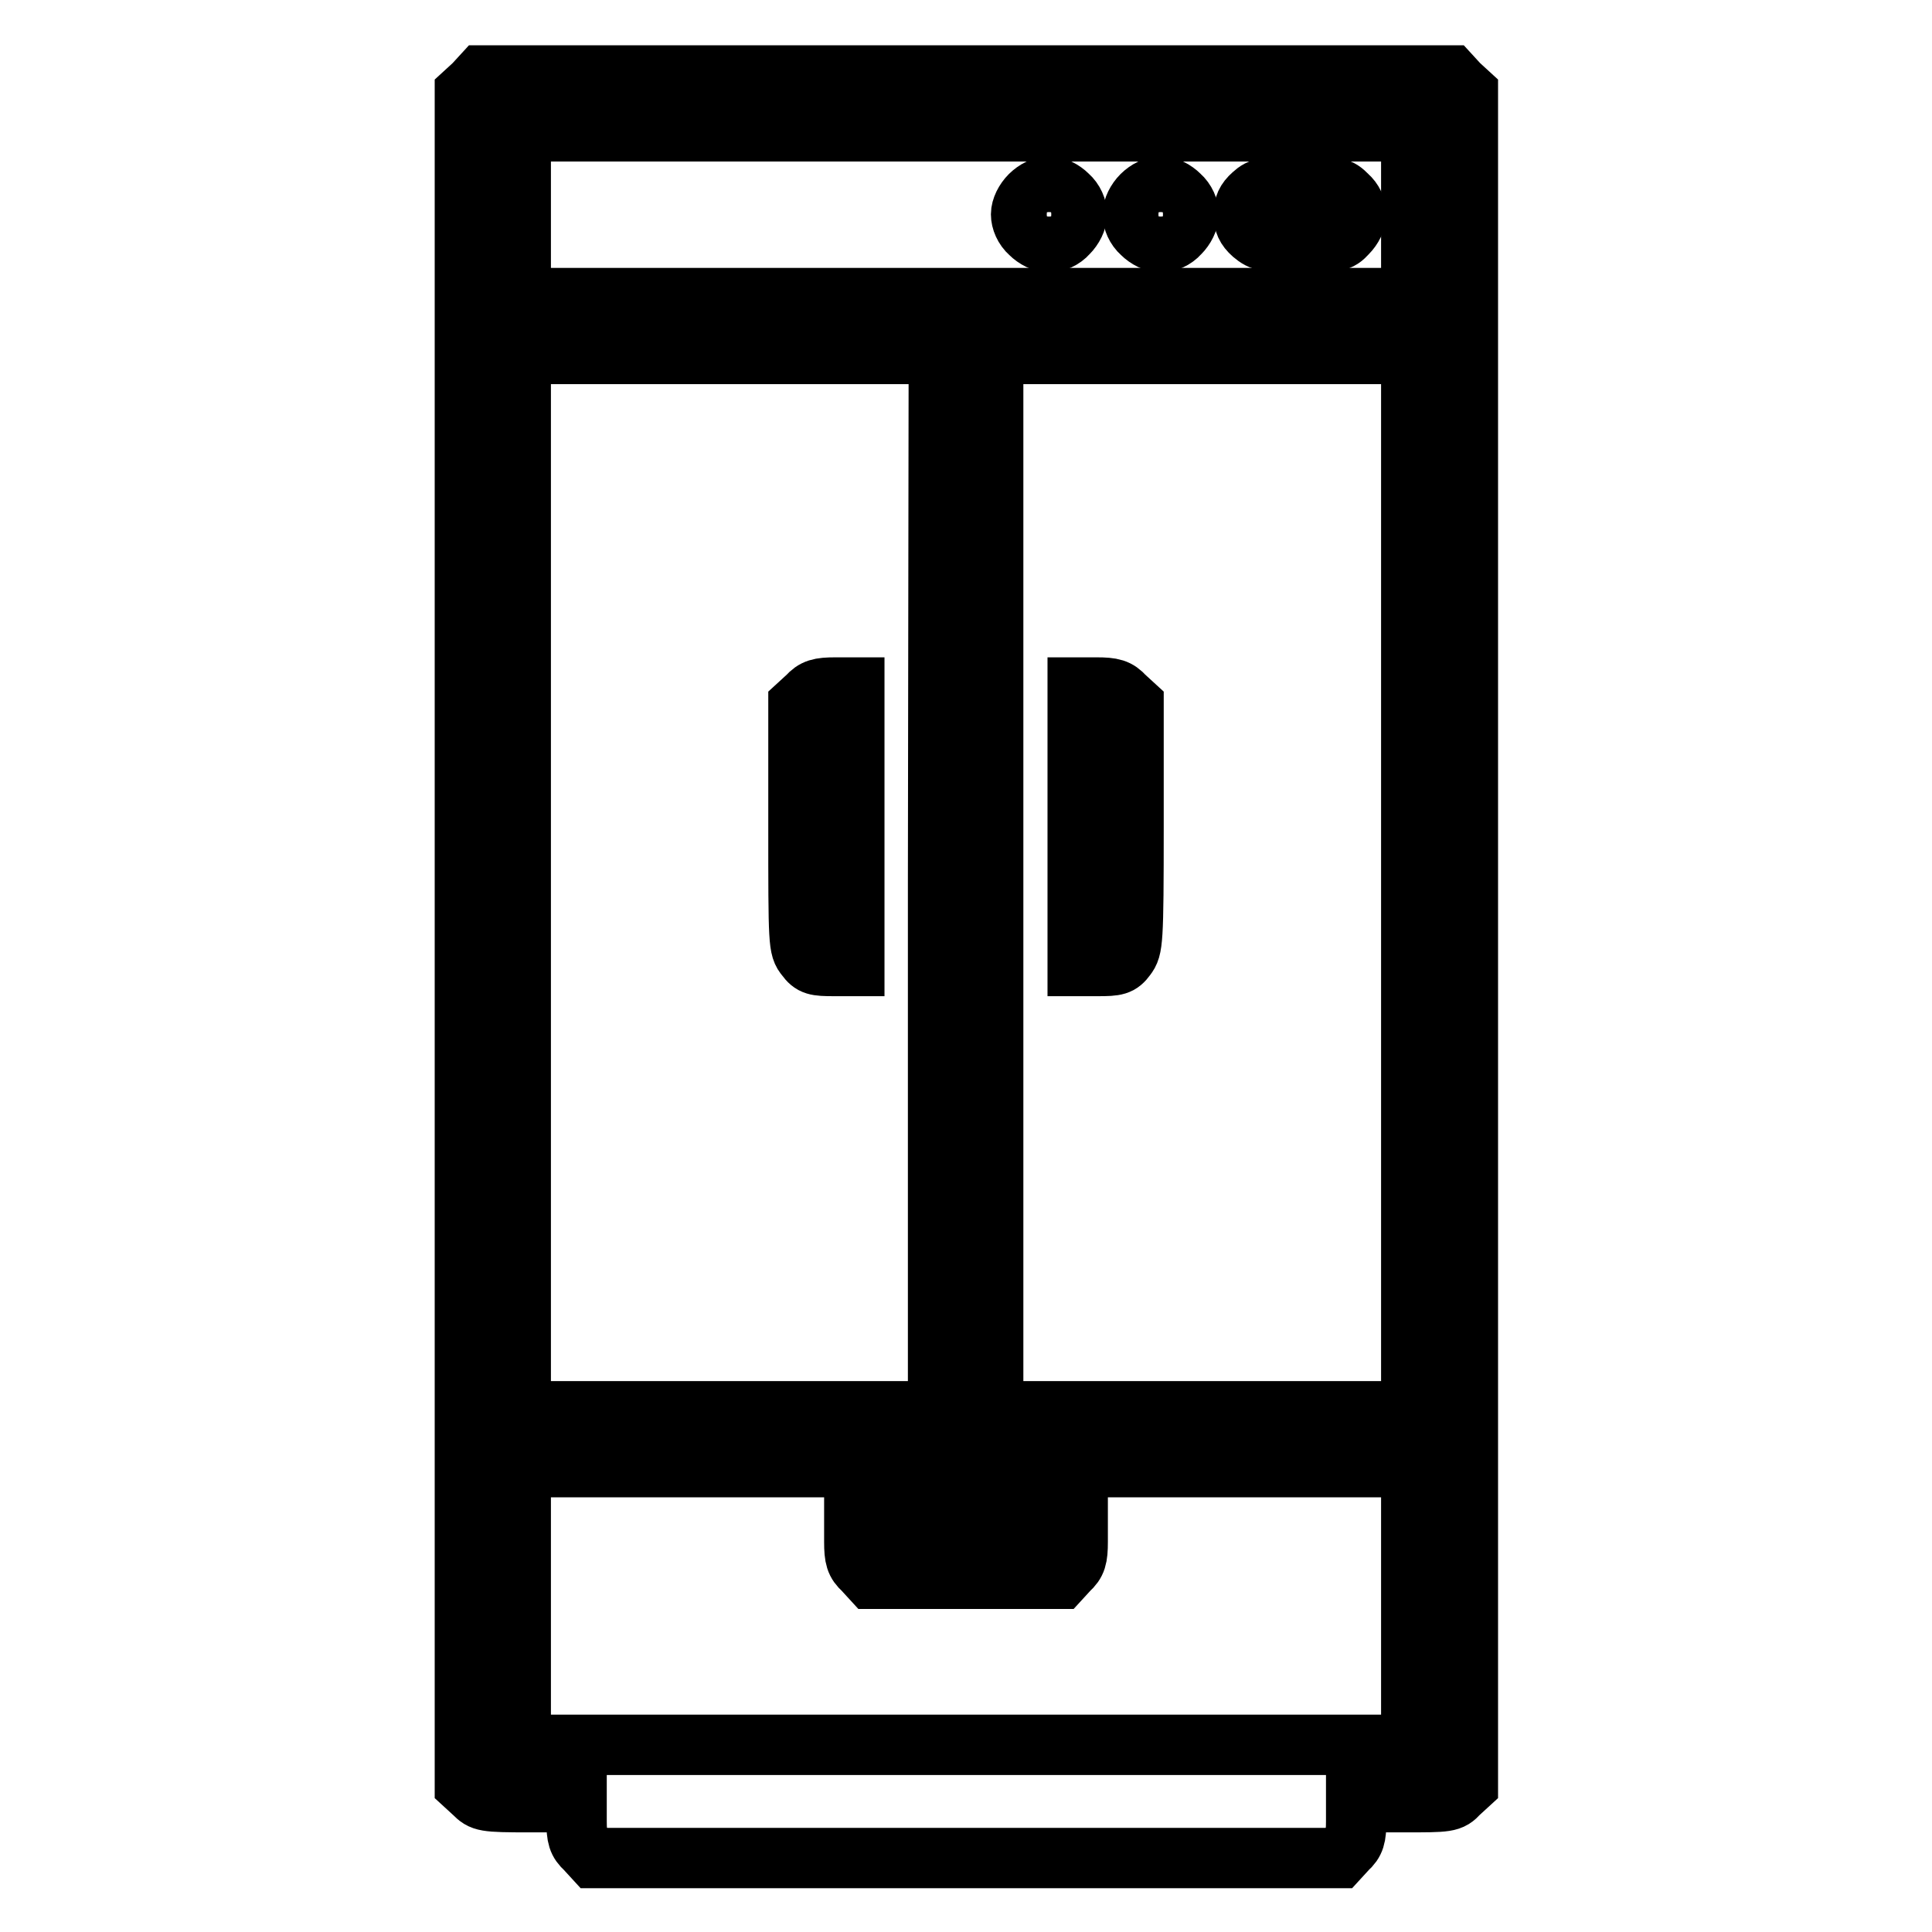
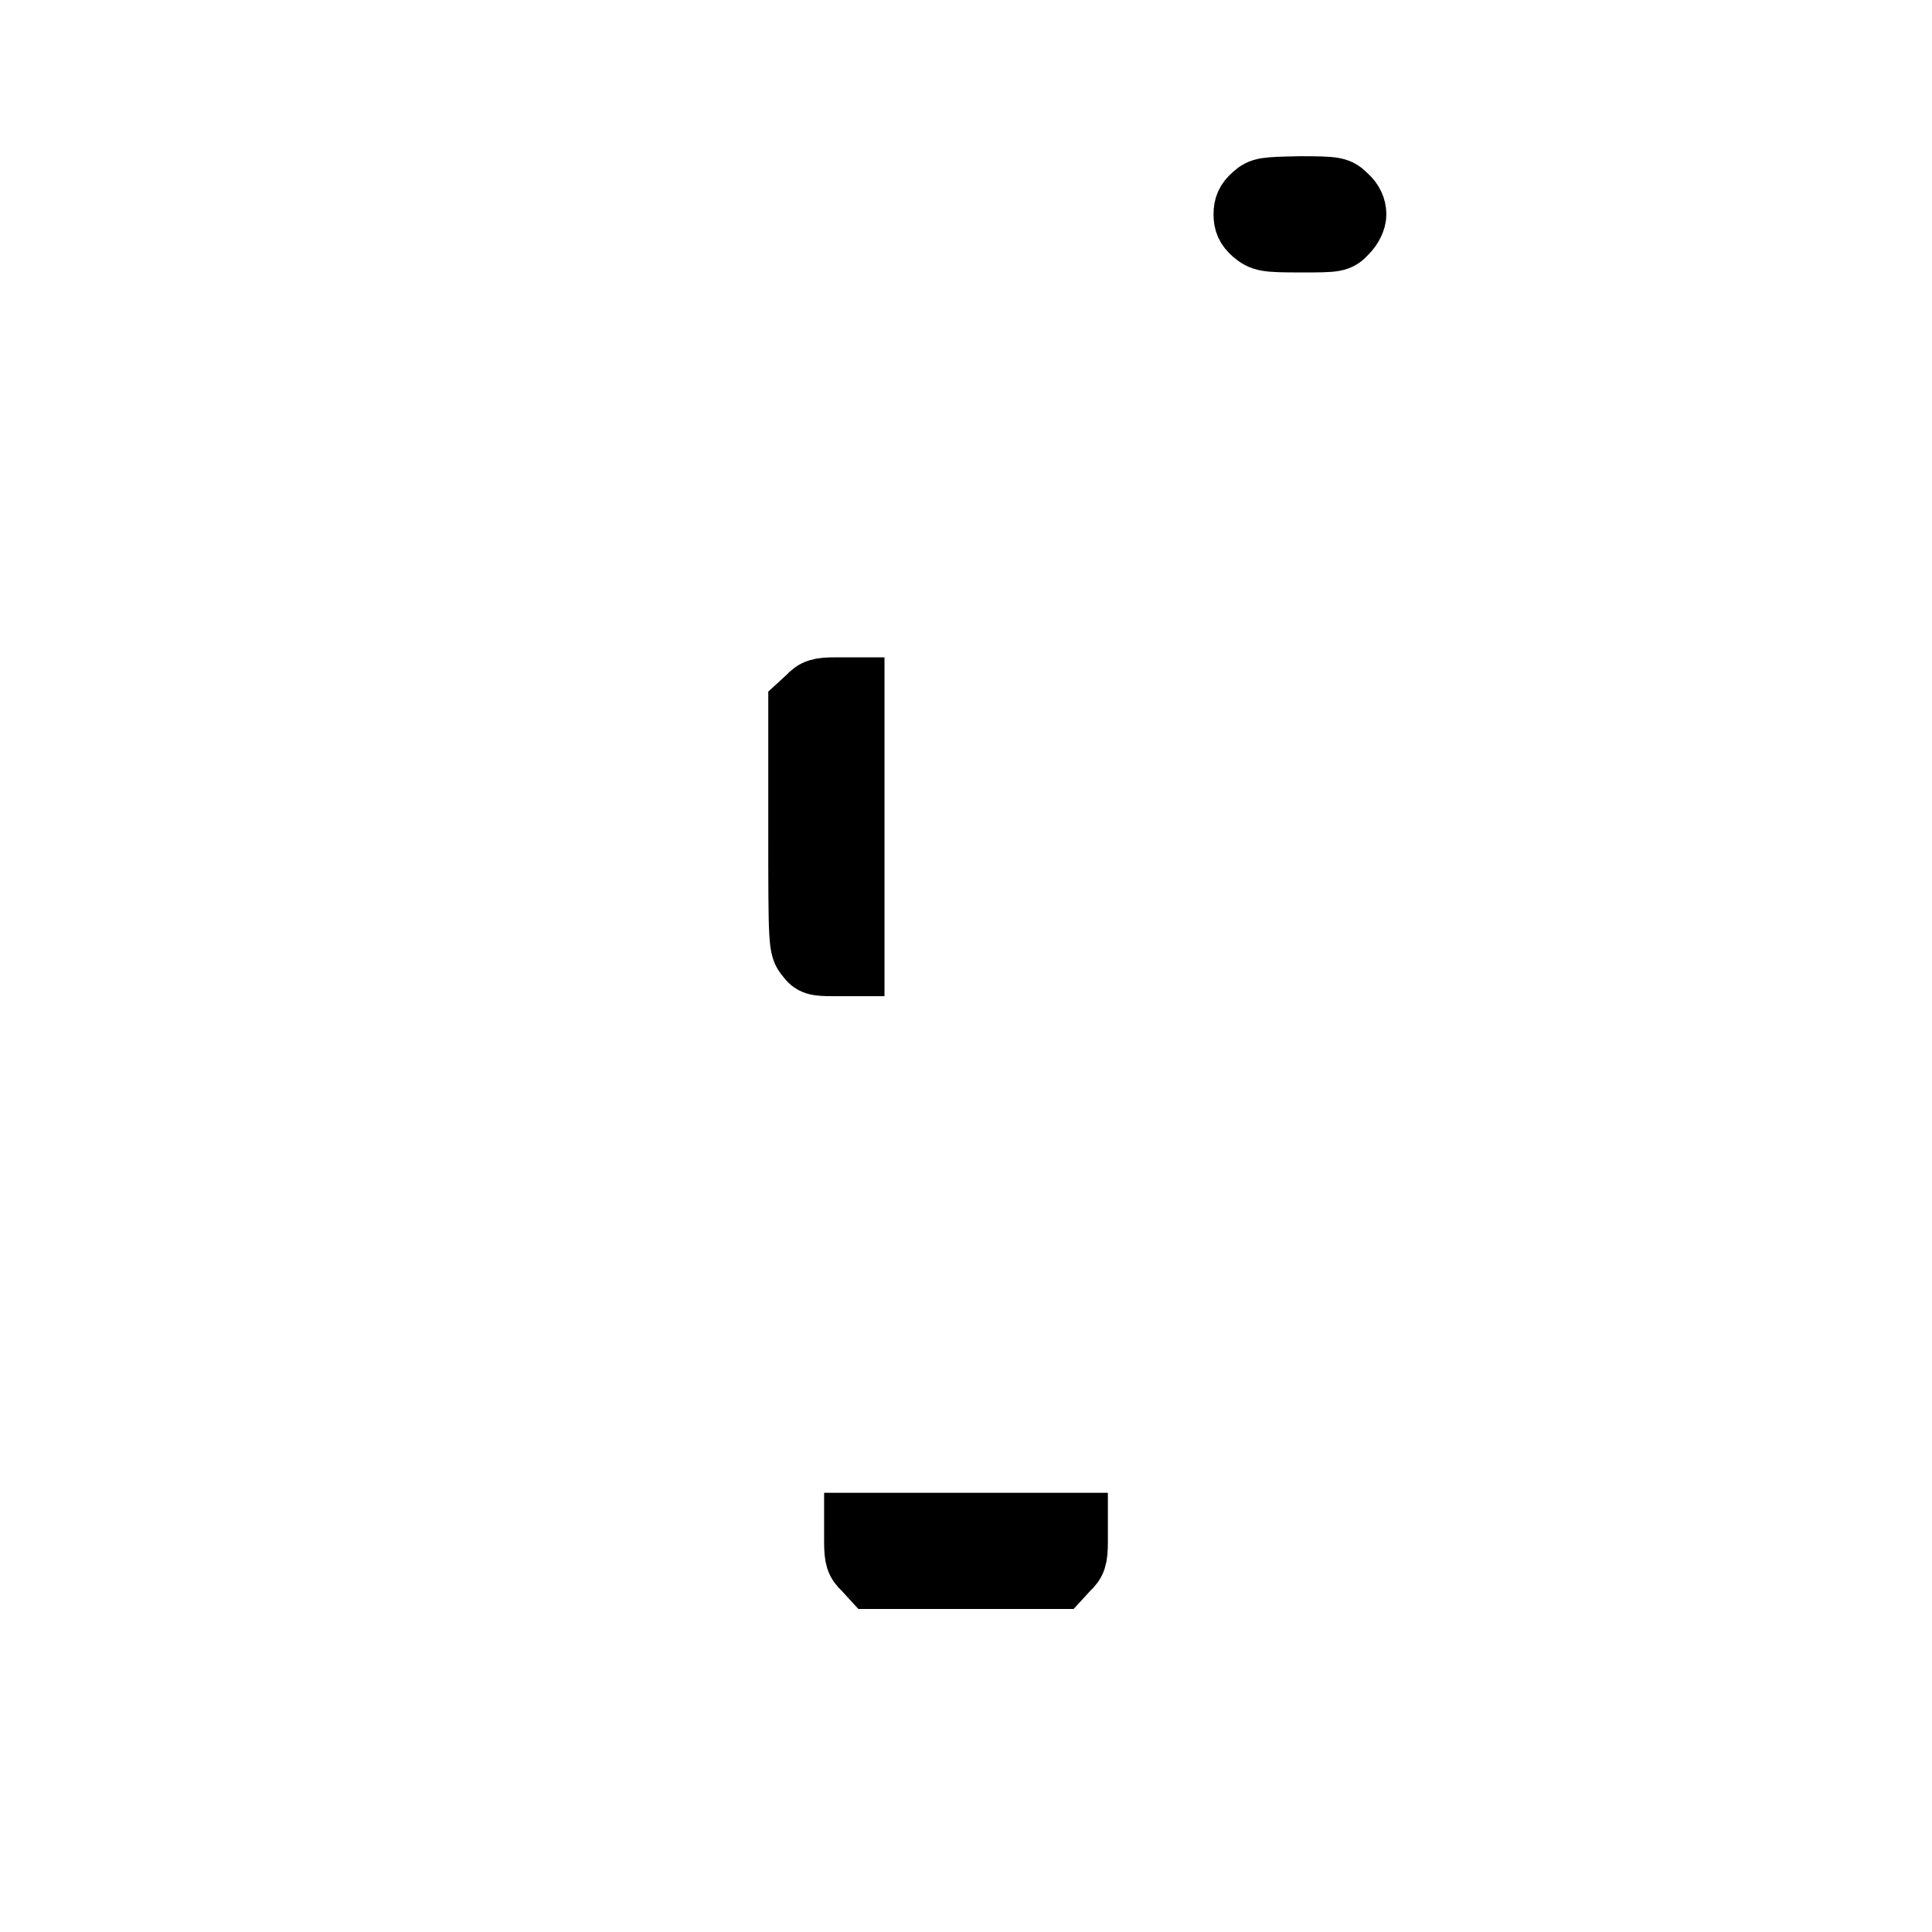
<svg xmlns="http://www.w3.org/2000/svg" version="1.1" x="0px" y="0px" viewBox="0 0 256 256" enable-background="new 0 0 256 256" xml:space="preserve">
  <g>
    <g>
      <g>
-         <path stroke-width="8" fill-opacity="0" stroke="#000000" d="M62.8,11.2l-1.2,1.1v112.1v112.1l1.2,1.1c1.1,1.1,1.3,1.2,7.4,1.2h6.2v2.5c0,2.1,0.2,2.8,1.2,3.7l1.1,1.2H128h49.4l1.1-1.2c1-0.9,1.2-1.6,1.2-3.7v-2.5h6.2c6,0,6.3,0,7.4-1.2l1.2-1.1V124.3V12.3l-1.2-1.1l-1.1-1.2H128H63.9L62.8,11.2z M187,28.4v11.1h-59H69V28.4V17.4h59h59V28.4z M124.3,116.9V187H96.7H69v-70.1V46.9h27.7h27.7L124.3,116.9L124.3,116.9z M187,116.9V187h-27.7h-27.7v-70.1V46.9h27.7H187V116.9z M187,212.8v18.4h-59H69v-18.4v-18.4h59h59V212.8z" />
-         <path stroke-width="8" fill-opacity="0" stroke="#000000" d="M136.5,25.9c-0.7,0.7-1.2,1.7-1.2,2.5s0.4,1.8,1.2,2.5c0.7,0.7,1.7,1.2,2.5,1.2s1.8-0.4,2.5-1.2c0.7-0.7,1.2-1.7,1.2-2.5s-0.4-1.8-1.2-2.5c-0.7-0.7-1.7-1.2-2.5-1.2S137.2,25.2,136.5,25.9z" />
-         <path stroke-width="8" fill-opacity="0" stroke="#000000" d="M151.3,25.9c-0.7,0.7-1.2,1.7-1.2,2.5s0.4,1.8,1.2,2.5c0.7,0.7,1.7,1.2,2.5,1.2s1.8-0.4,2.5-1.2c0.7-0.7,1.2-1.7,1.2-2.5s-0.4-1.8-1.2-2.5c-0.7-0.7-1.7-1.2-2.5-1.2S152,25.2,151.3,25.9z" />
        <path stroke-width="8" fill-opacity="0" stroke="#000000" d="M166,25.8c-0.9,0.8-1.2,1.5-1.2,2.6c0,1.1,0.3,1.8,1.2,2.6c1.2,1,1.7,1.1,6.3,1.1c4.8,0,5.1,0,6.2-1.2c0.7-0.7,1.2-1.7,1.2-2.5c0-0.9-0.4-1.8-1.2-2.5c-1.1-1.1-1.4-1.2-6.2-1.2C167.6,24.8,167.1,24.8,166,25.8z" />
        <path stroke-width="8" fill-opacity="0" stroke="#000000" d="M107,92.3l-1.2,1.1v16.1c0,15.6,0,16.1,1,17.3c0.8,1.1,1.3,1.2,3.7,1.2h2.7v-18.4V91.1h-2.5C108.6,91.1,107.9,91.3,107,92.3z" />
-         <path stroke-width="8" fill-opacity="0" stroke="#000000" d="M142.8,109.6V128h2.7c2.4,0,2.9-0.1,3.7-1.2c0.9-1.2,1-1.8,1-17.3V93.4l-1.2-1.1c-0.9-1-1.6-1.2-3.7-1.2h-2.5L142.8,109.6L142.8,109.6z" />
        <path stroke-width="8" fill-opacity="0" stroke="#000000" d="M113.2,204.3c0,2.1,0.2,2.8,1.2,3.7l1.1,1.2H128h12.5l1.1-1.2c1-0.9,1.2-1.6,1.2-3.7v-2.5H128h-14.8V204.3z" />
      </g>
    </g>
  </g>
</svg>